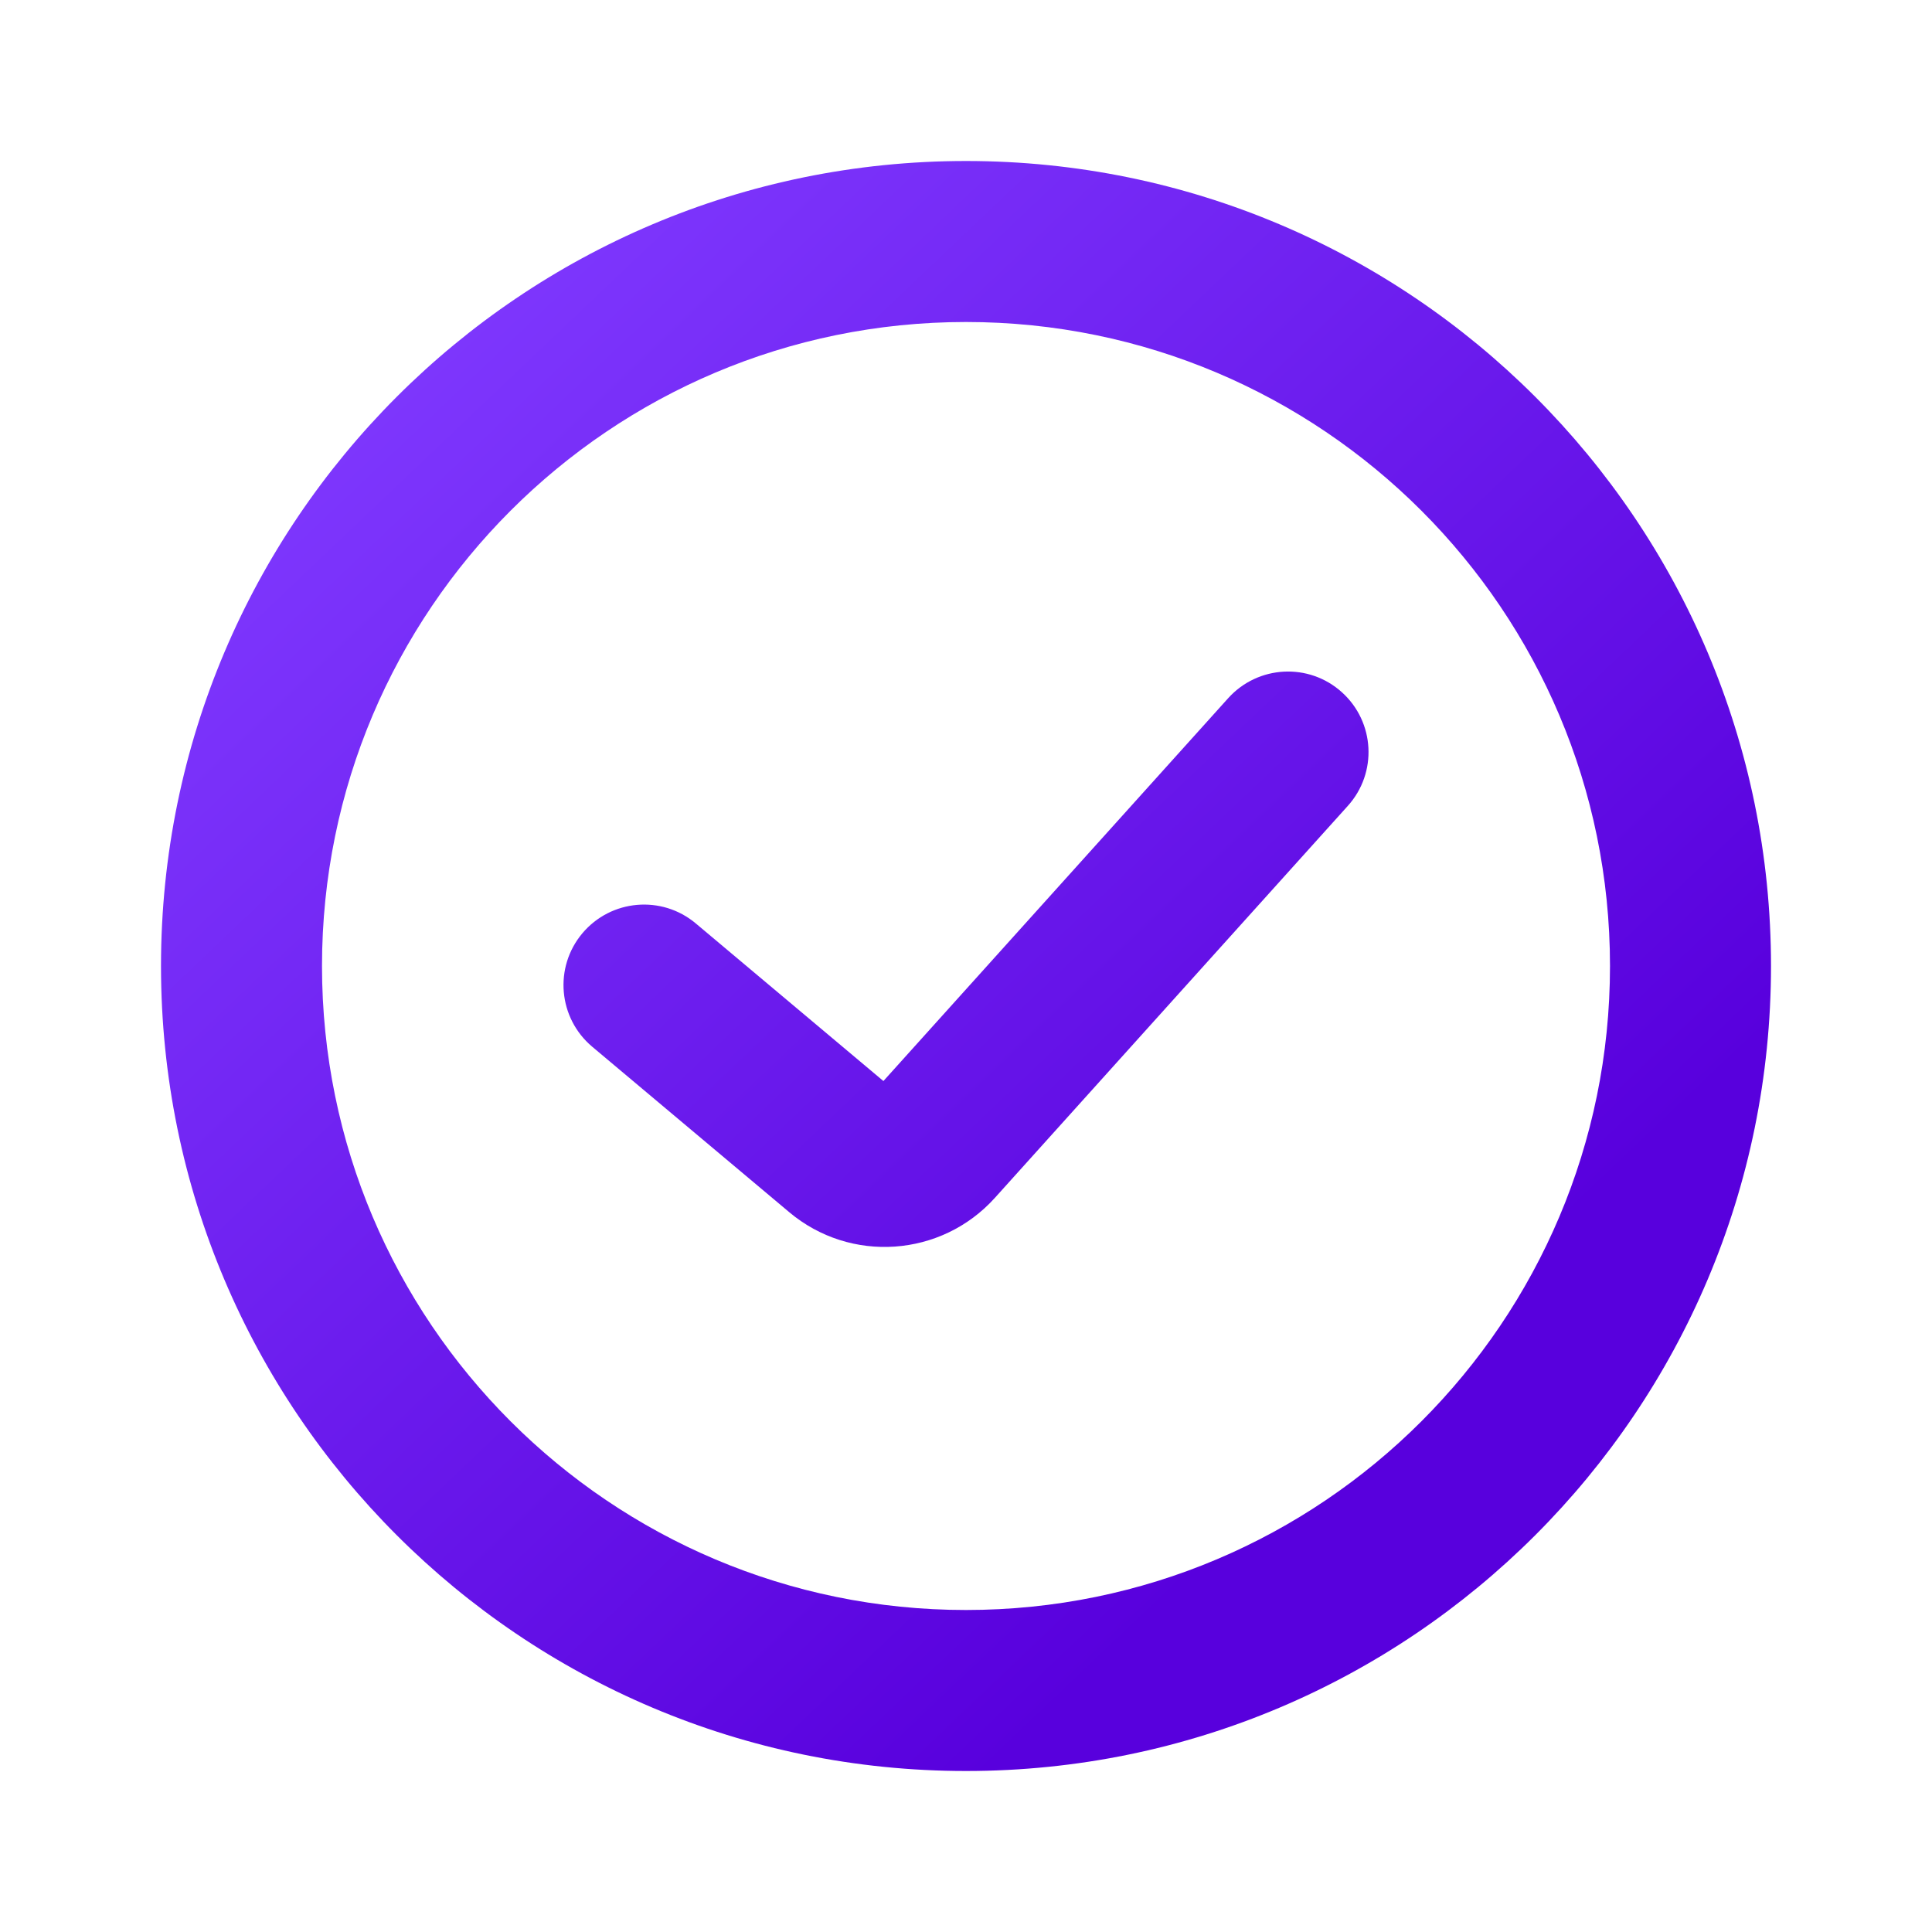
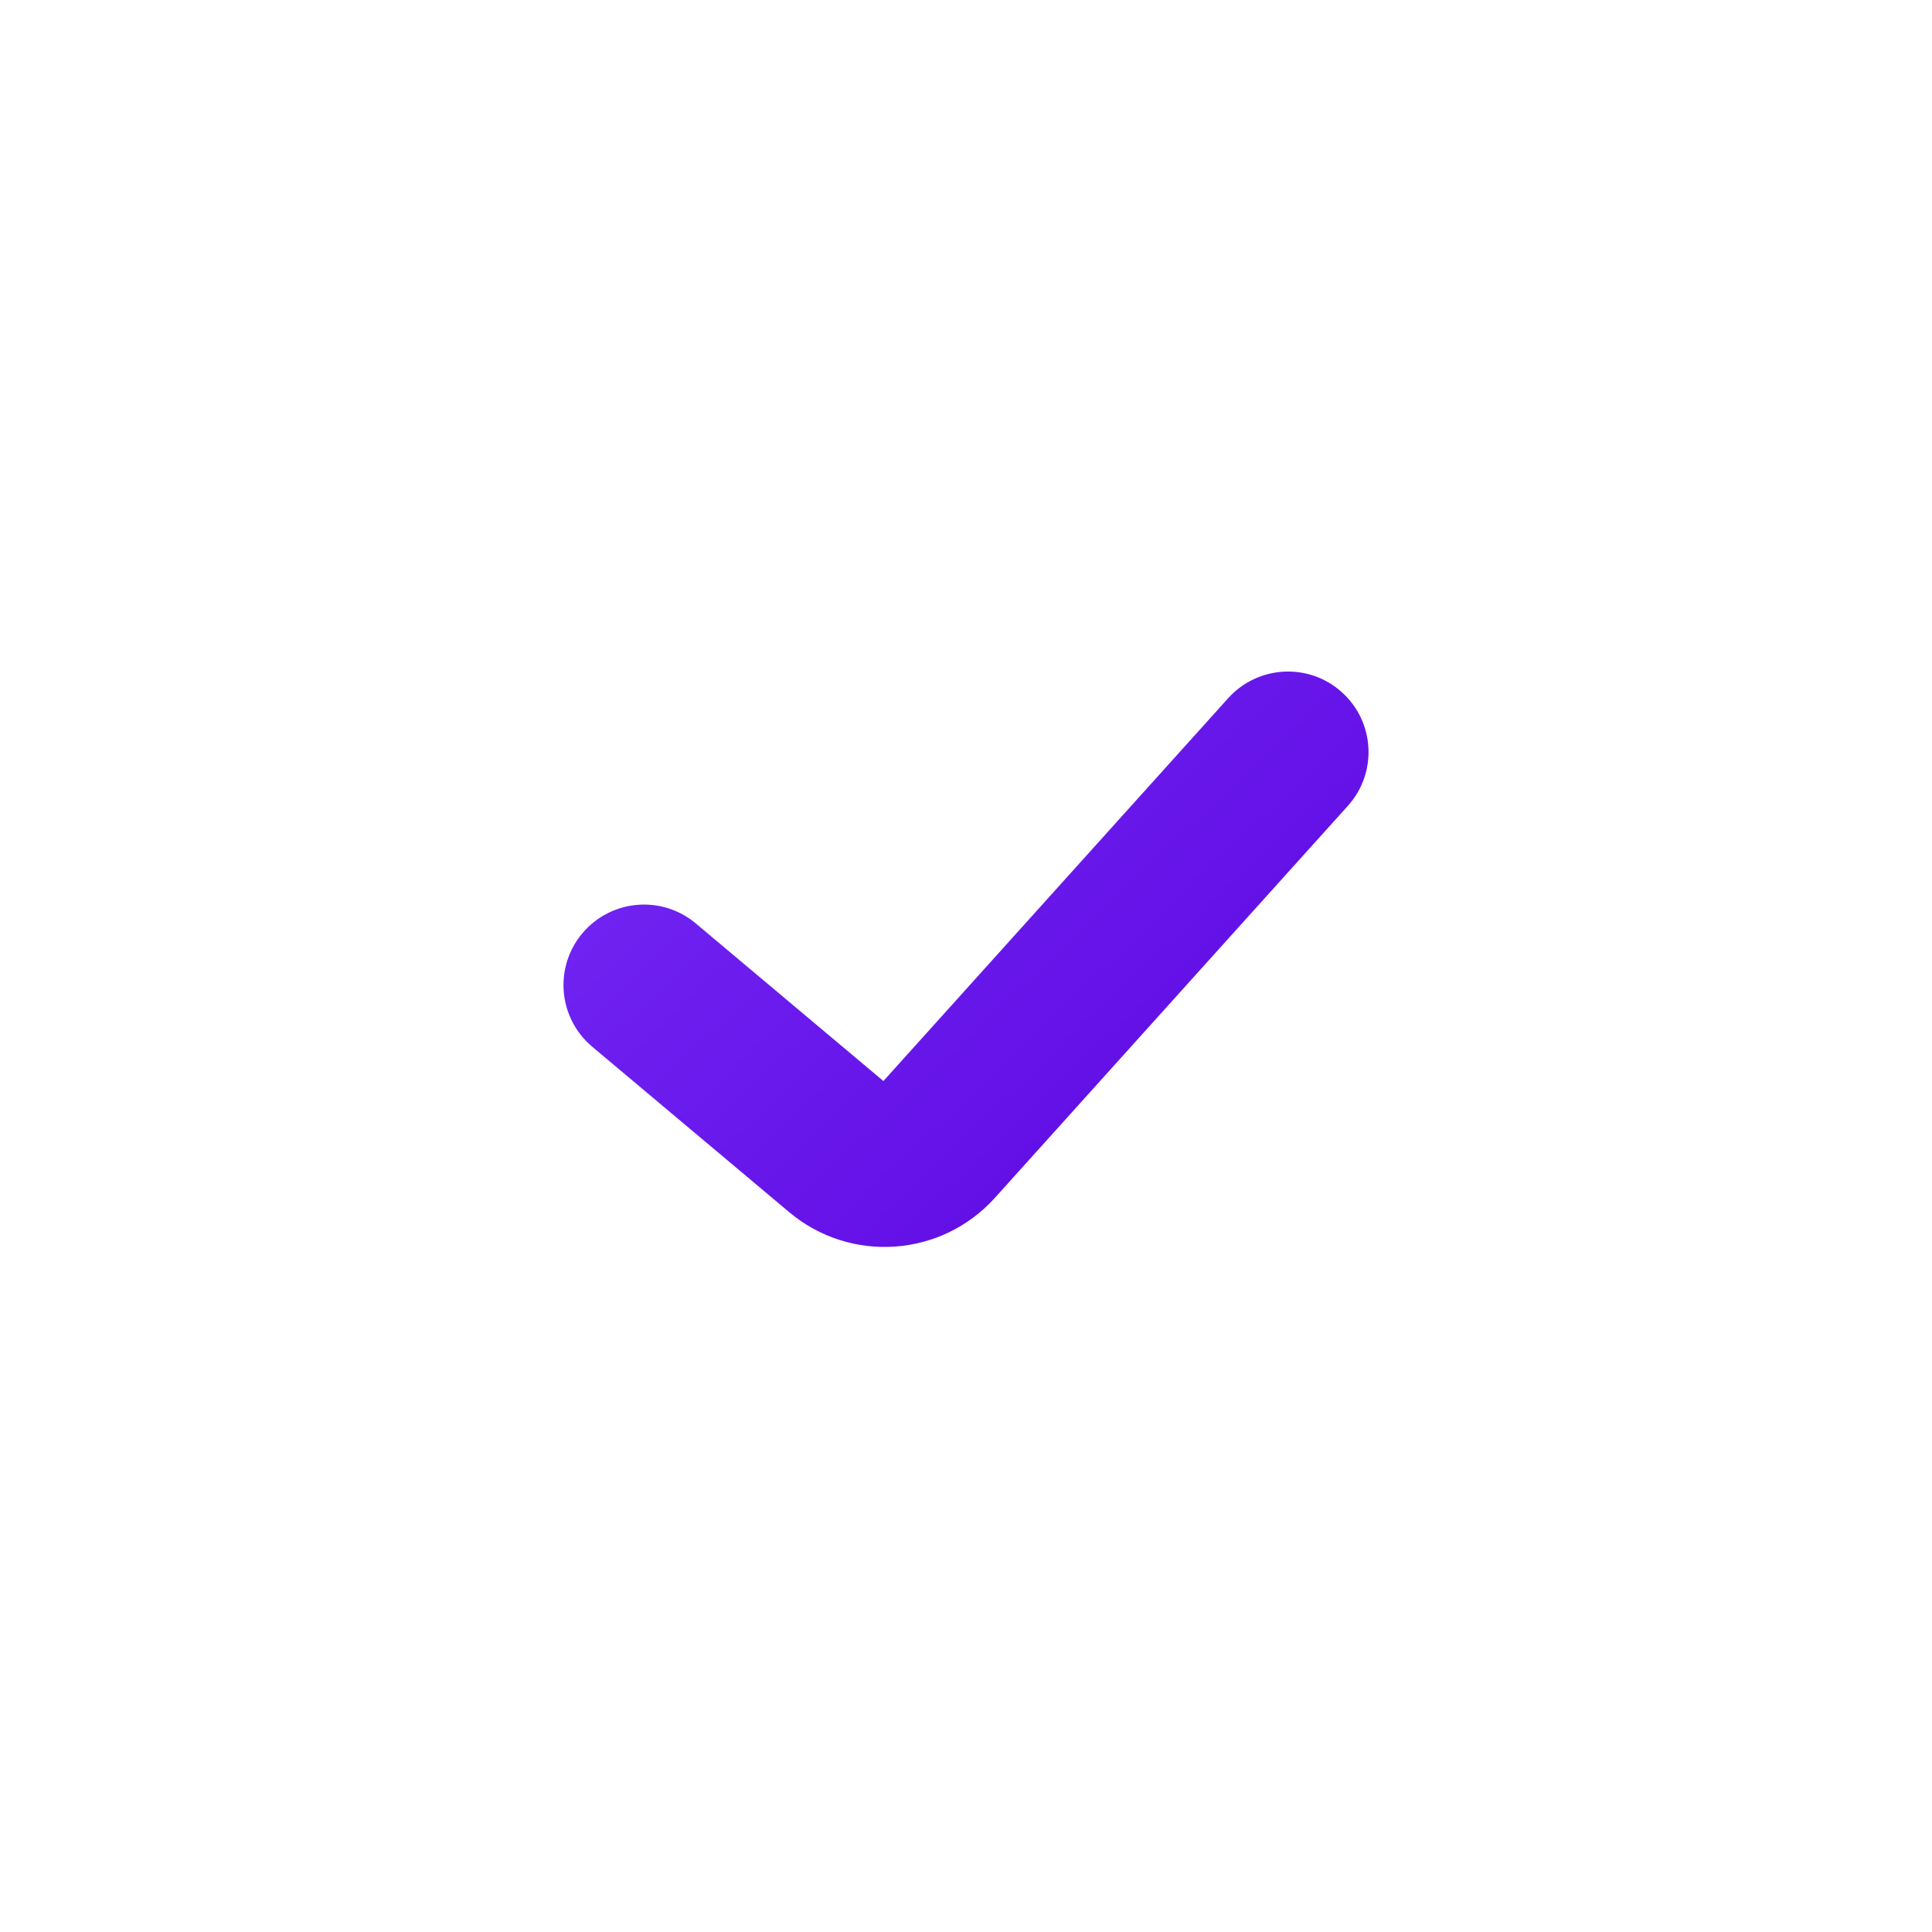
<svg xmlns="http://www.w3.org/2000/svg" width="24" height="24" viewBox="0 0 24 24" fill="none">
  <path d="M16.743 10.011C17.113 9.601 17.08 8.969 16.669 8.599C16.259 8.229 15.627 8.263 15.257 8.673L10.974 13.429L8.643 11.471C8.22 11.116 7.59 11.171 7.234 11.594C6.879 12.017 6.934 12.647 7.357 13.003L9.804 15.058C10.564 15.697 11.693 15.618 12.358 14.881L16.743 10.011Z" fill="url(#paint0_linear_379_9796)" />
-   <path fill-rule="evenodd" clip-rule="evenodd" d="M22 12C22 17.523 17.523 22 12 22C6.477 22 2 17.523 2 12C2 6.477 6.477 2 12 2C17.523 2 22 6.477 22 12ZM20 12C20 16.418 16.418 20 12 20C7.582 20 4 16.418 4 12C4 7.582 7.582 4 12 4C16.418 4 20 7.582 20 12Z" fill="url(#paint1_linear_379_9796)" />
  <defs>
    <linearGradient id="paint0_linear_379_9796" x1="4.748" y1="3.298" x2="19.405" y2="18.718" gradientUnits="userSpaceOnUse">
      <stop stop-color="#803AFF" />
      <stop offset="0.884" stop-color="#5800DD" />
      <stop offset="1" stop-color="#5800DD" />
    </linearGradient>
    <linearGradient id="paint1_linear_379_9796" x1="4.748" y1="3.298" x2="19.405" y2="18.718" gradientUnits="userSpaceOnUse">
      <stop stop-color="#803AFF" />
      <stop offset="0.884" stop-color="#5800DD" />
      <stop offset="1" stop-color="#5800DD" />
    </linearGradient>
  </defs>
</svg>